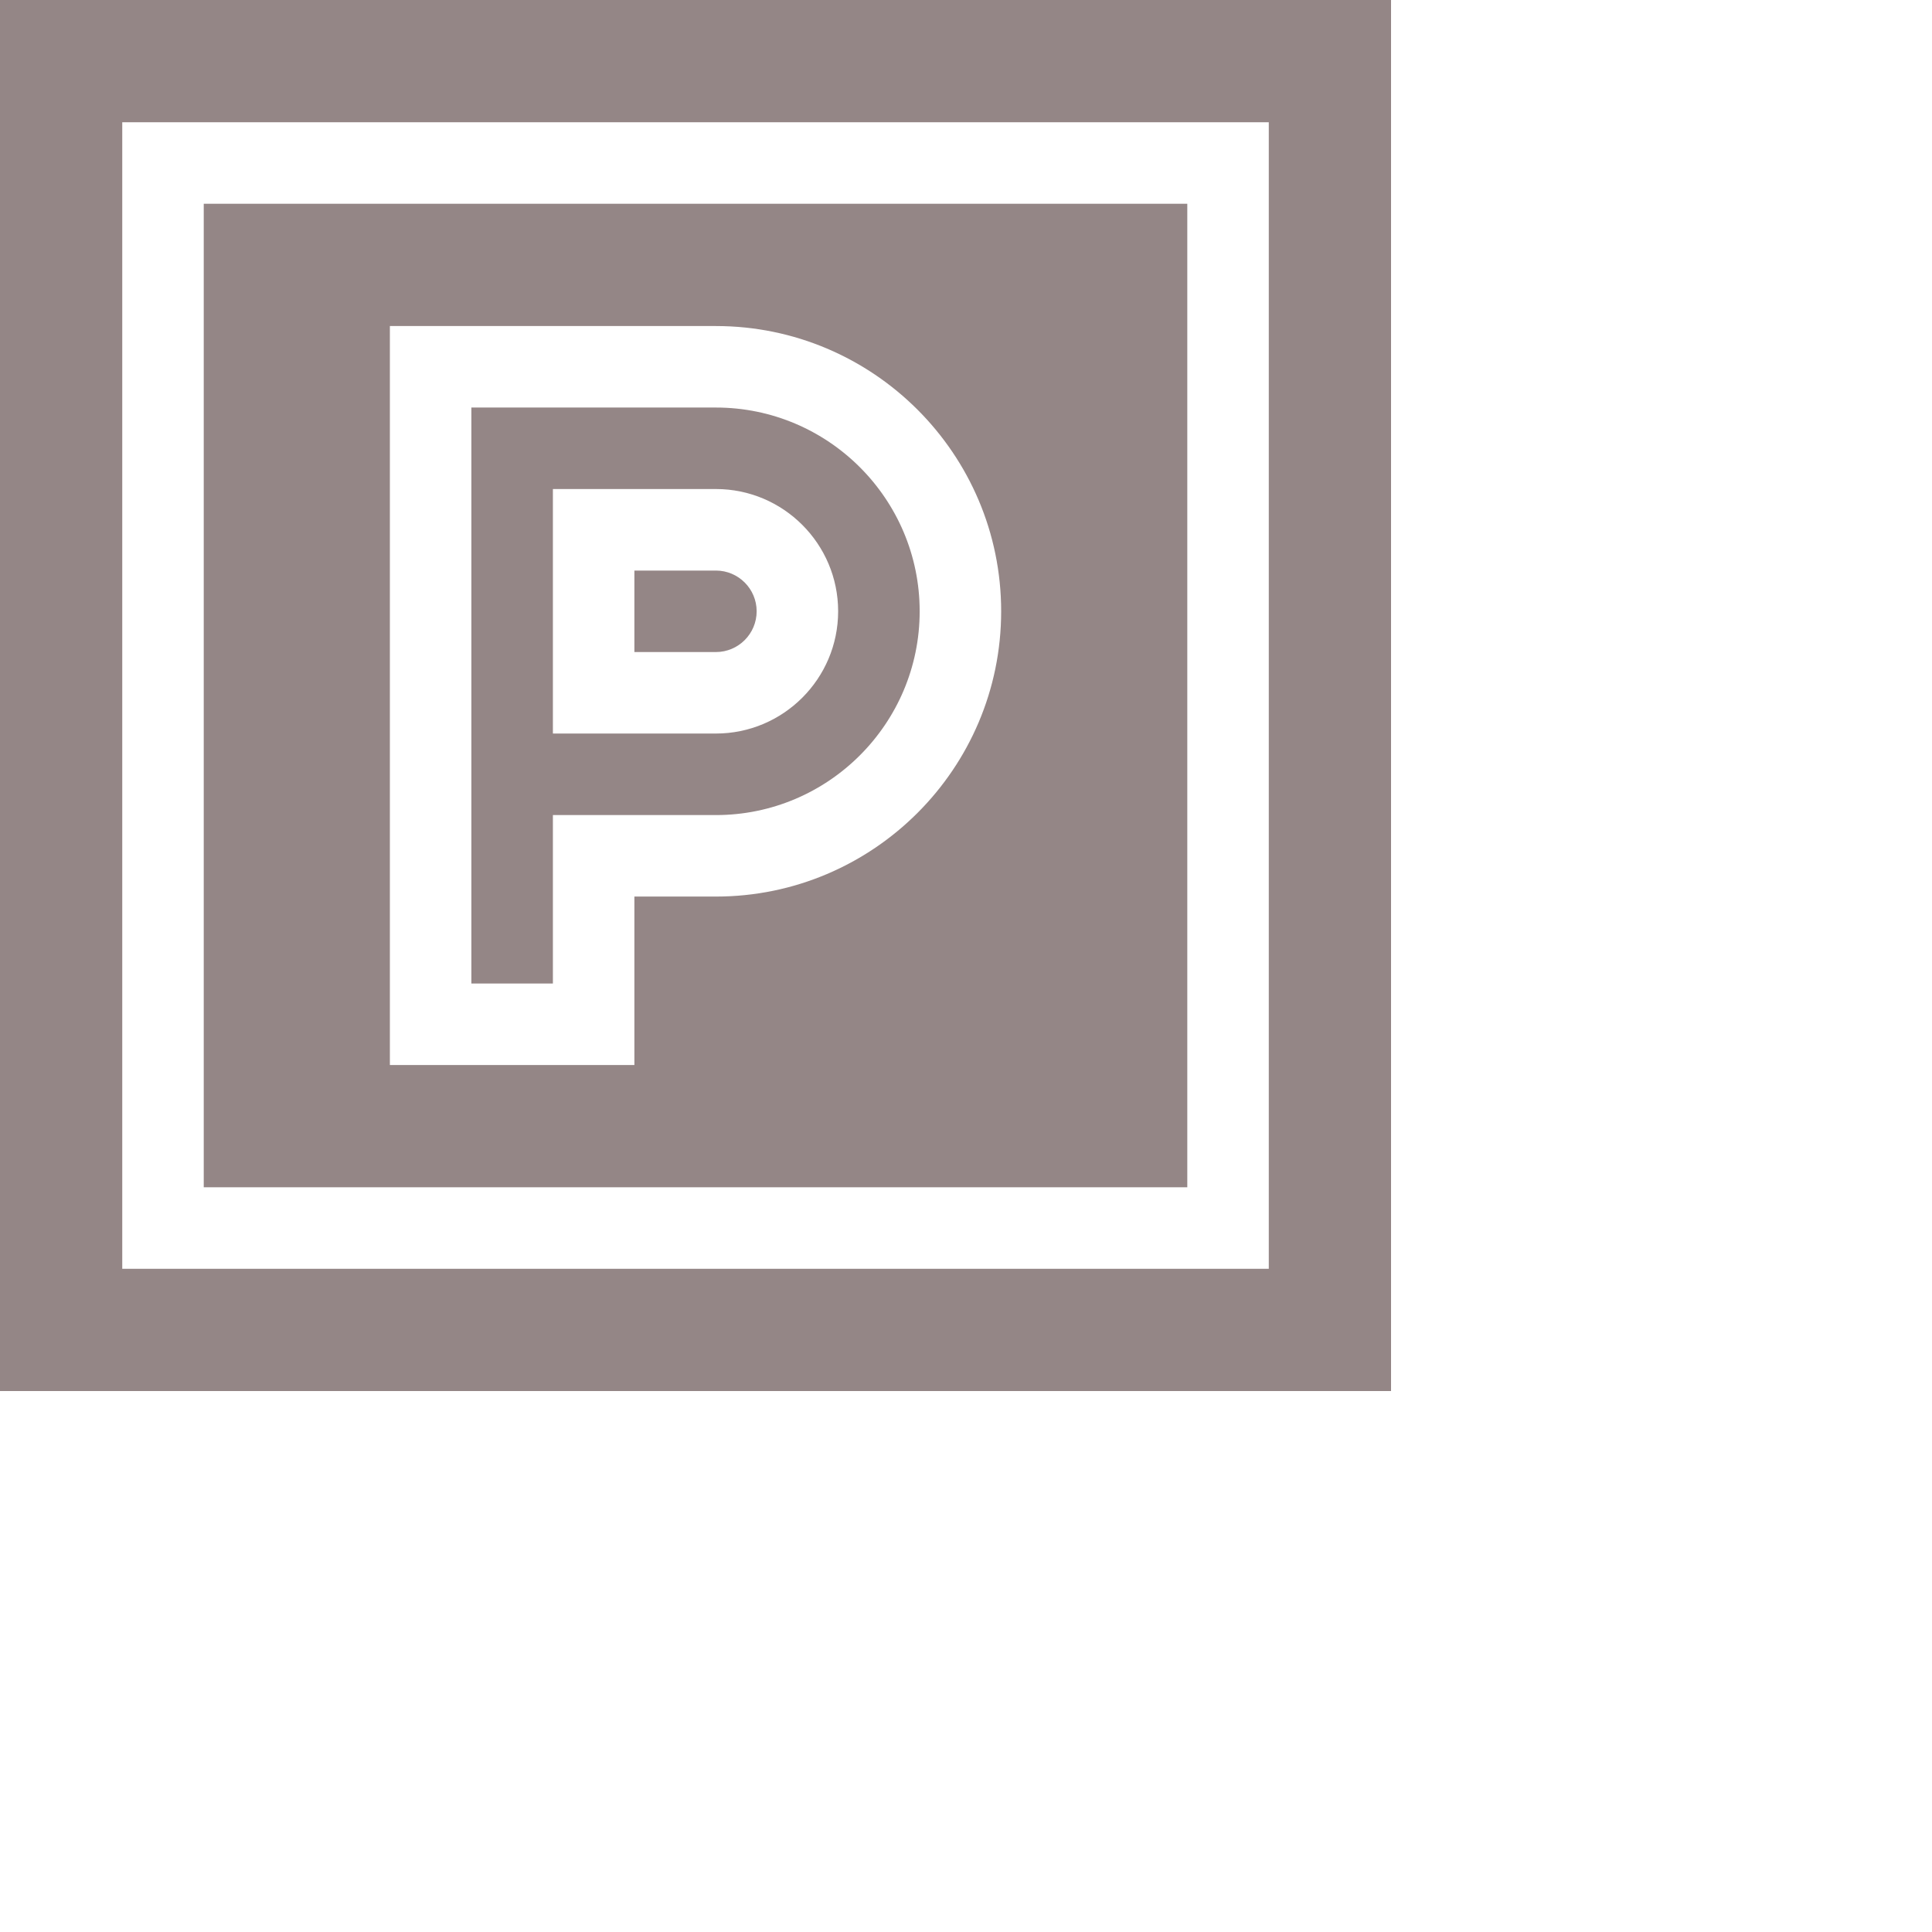
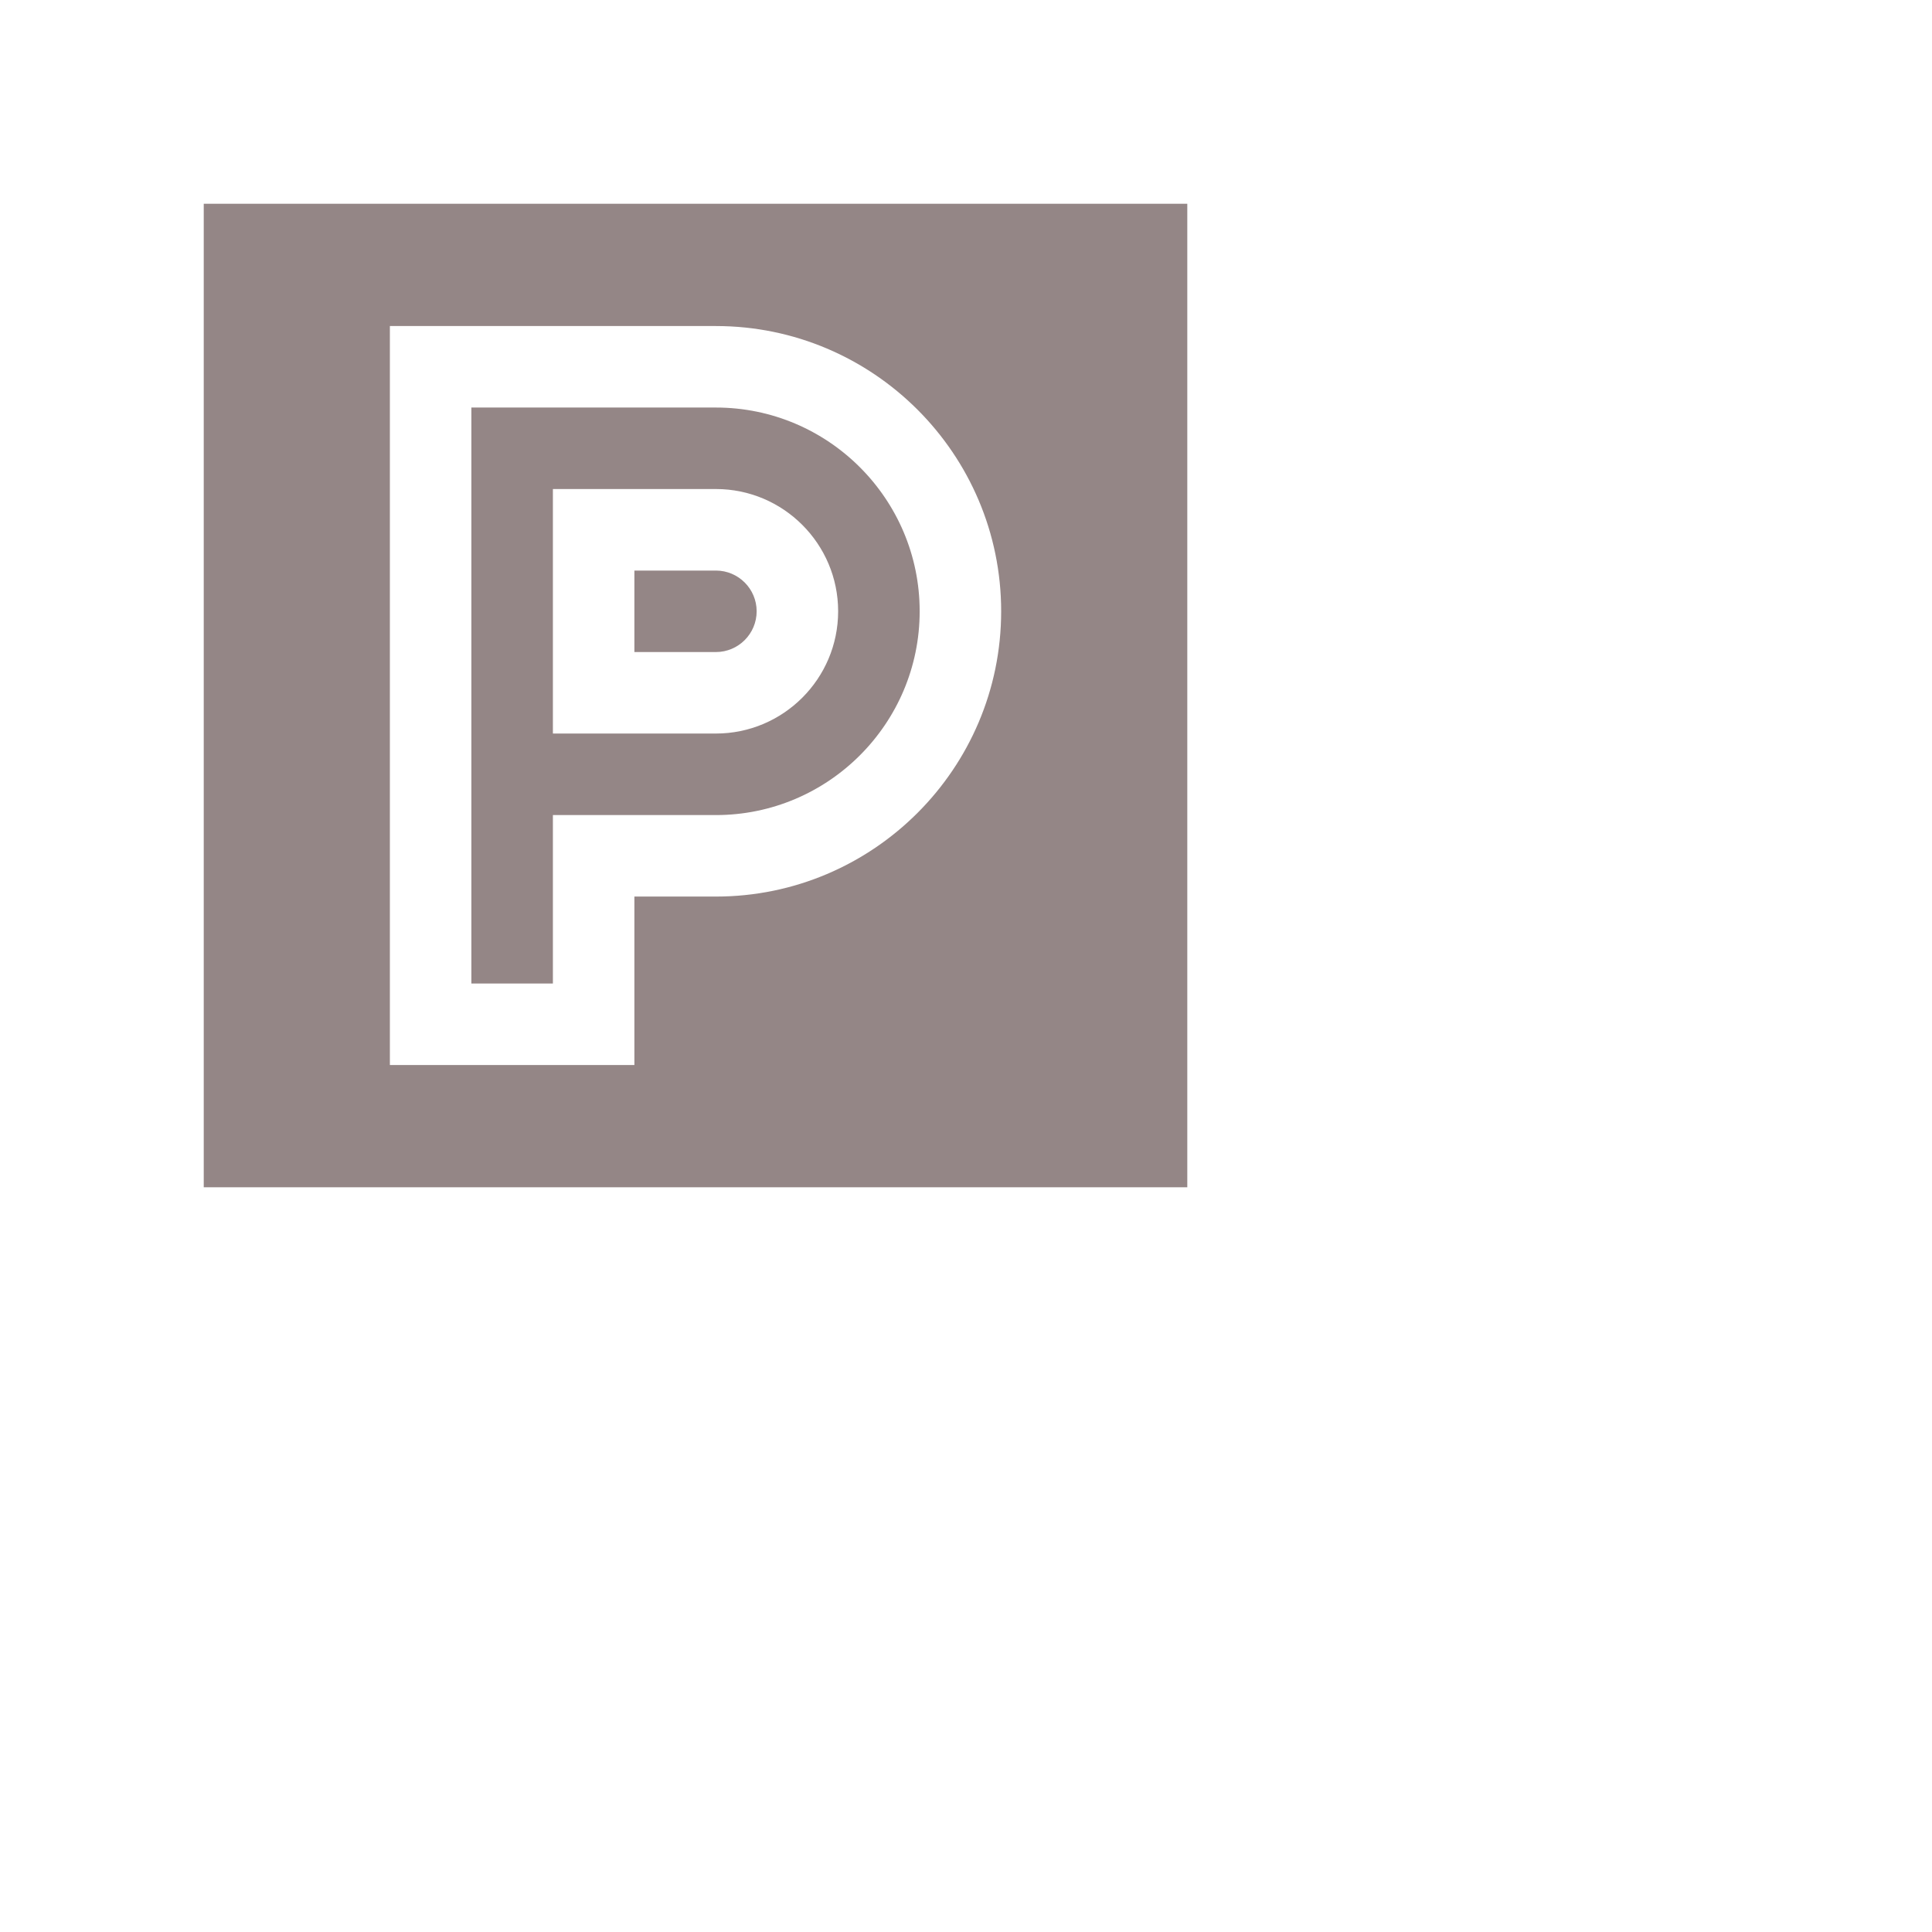
<svg xmlns="http://www.w3.org/2000/svg" width="50" height="50" viewBox="0 0 50 50" fill="none">
  <path d="M23.801 15.82C23.801 12.912 21.435 10.547 18.527 10.547H12.199V25.453H14.309V21.094H18.527C21.435 21.094 23.801 18.728 23.801 15.82ZM14.309 12.656H18.527C20.272 12.656 21.691 14.076 21.691 15.82C21.691 17.565 20.272 18.984 18.527 18.984H14.309V12.656Z" fill="#948686" />
  <path d="M19.582 15.82C19.582 15.239 19.109 14.766 18.527 14.766H16.418V16.875H18.527C19.109 16.875 19.582 16.402 19.582 15.82Z" fill="#948686" />
  <path d="M5.273 30.727H30.727V5.273H5.273V30.727ZM10.09 8.438H18.527C22.598 8.438 25.91 11.749 25.91 15.82C25.91 19.891 22.598 23.203 18.527 23.203H16.418V27.562H10.09V8.438Z" fill="#948686" />
-   <path d="M0 0V36H36V0H0ZM3.164 32.836V3.164H32.836V32.836H3.164Z" fill="#948686" />
</svg>